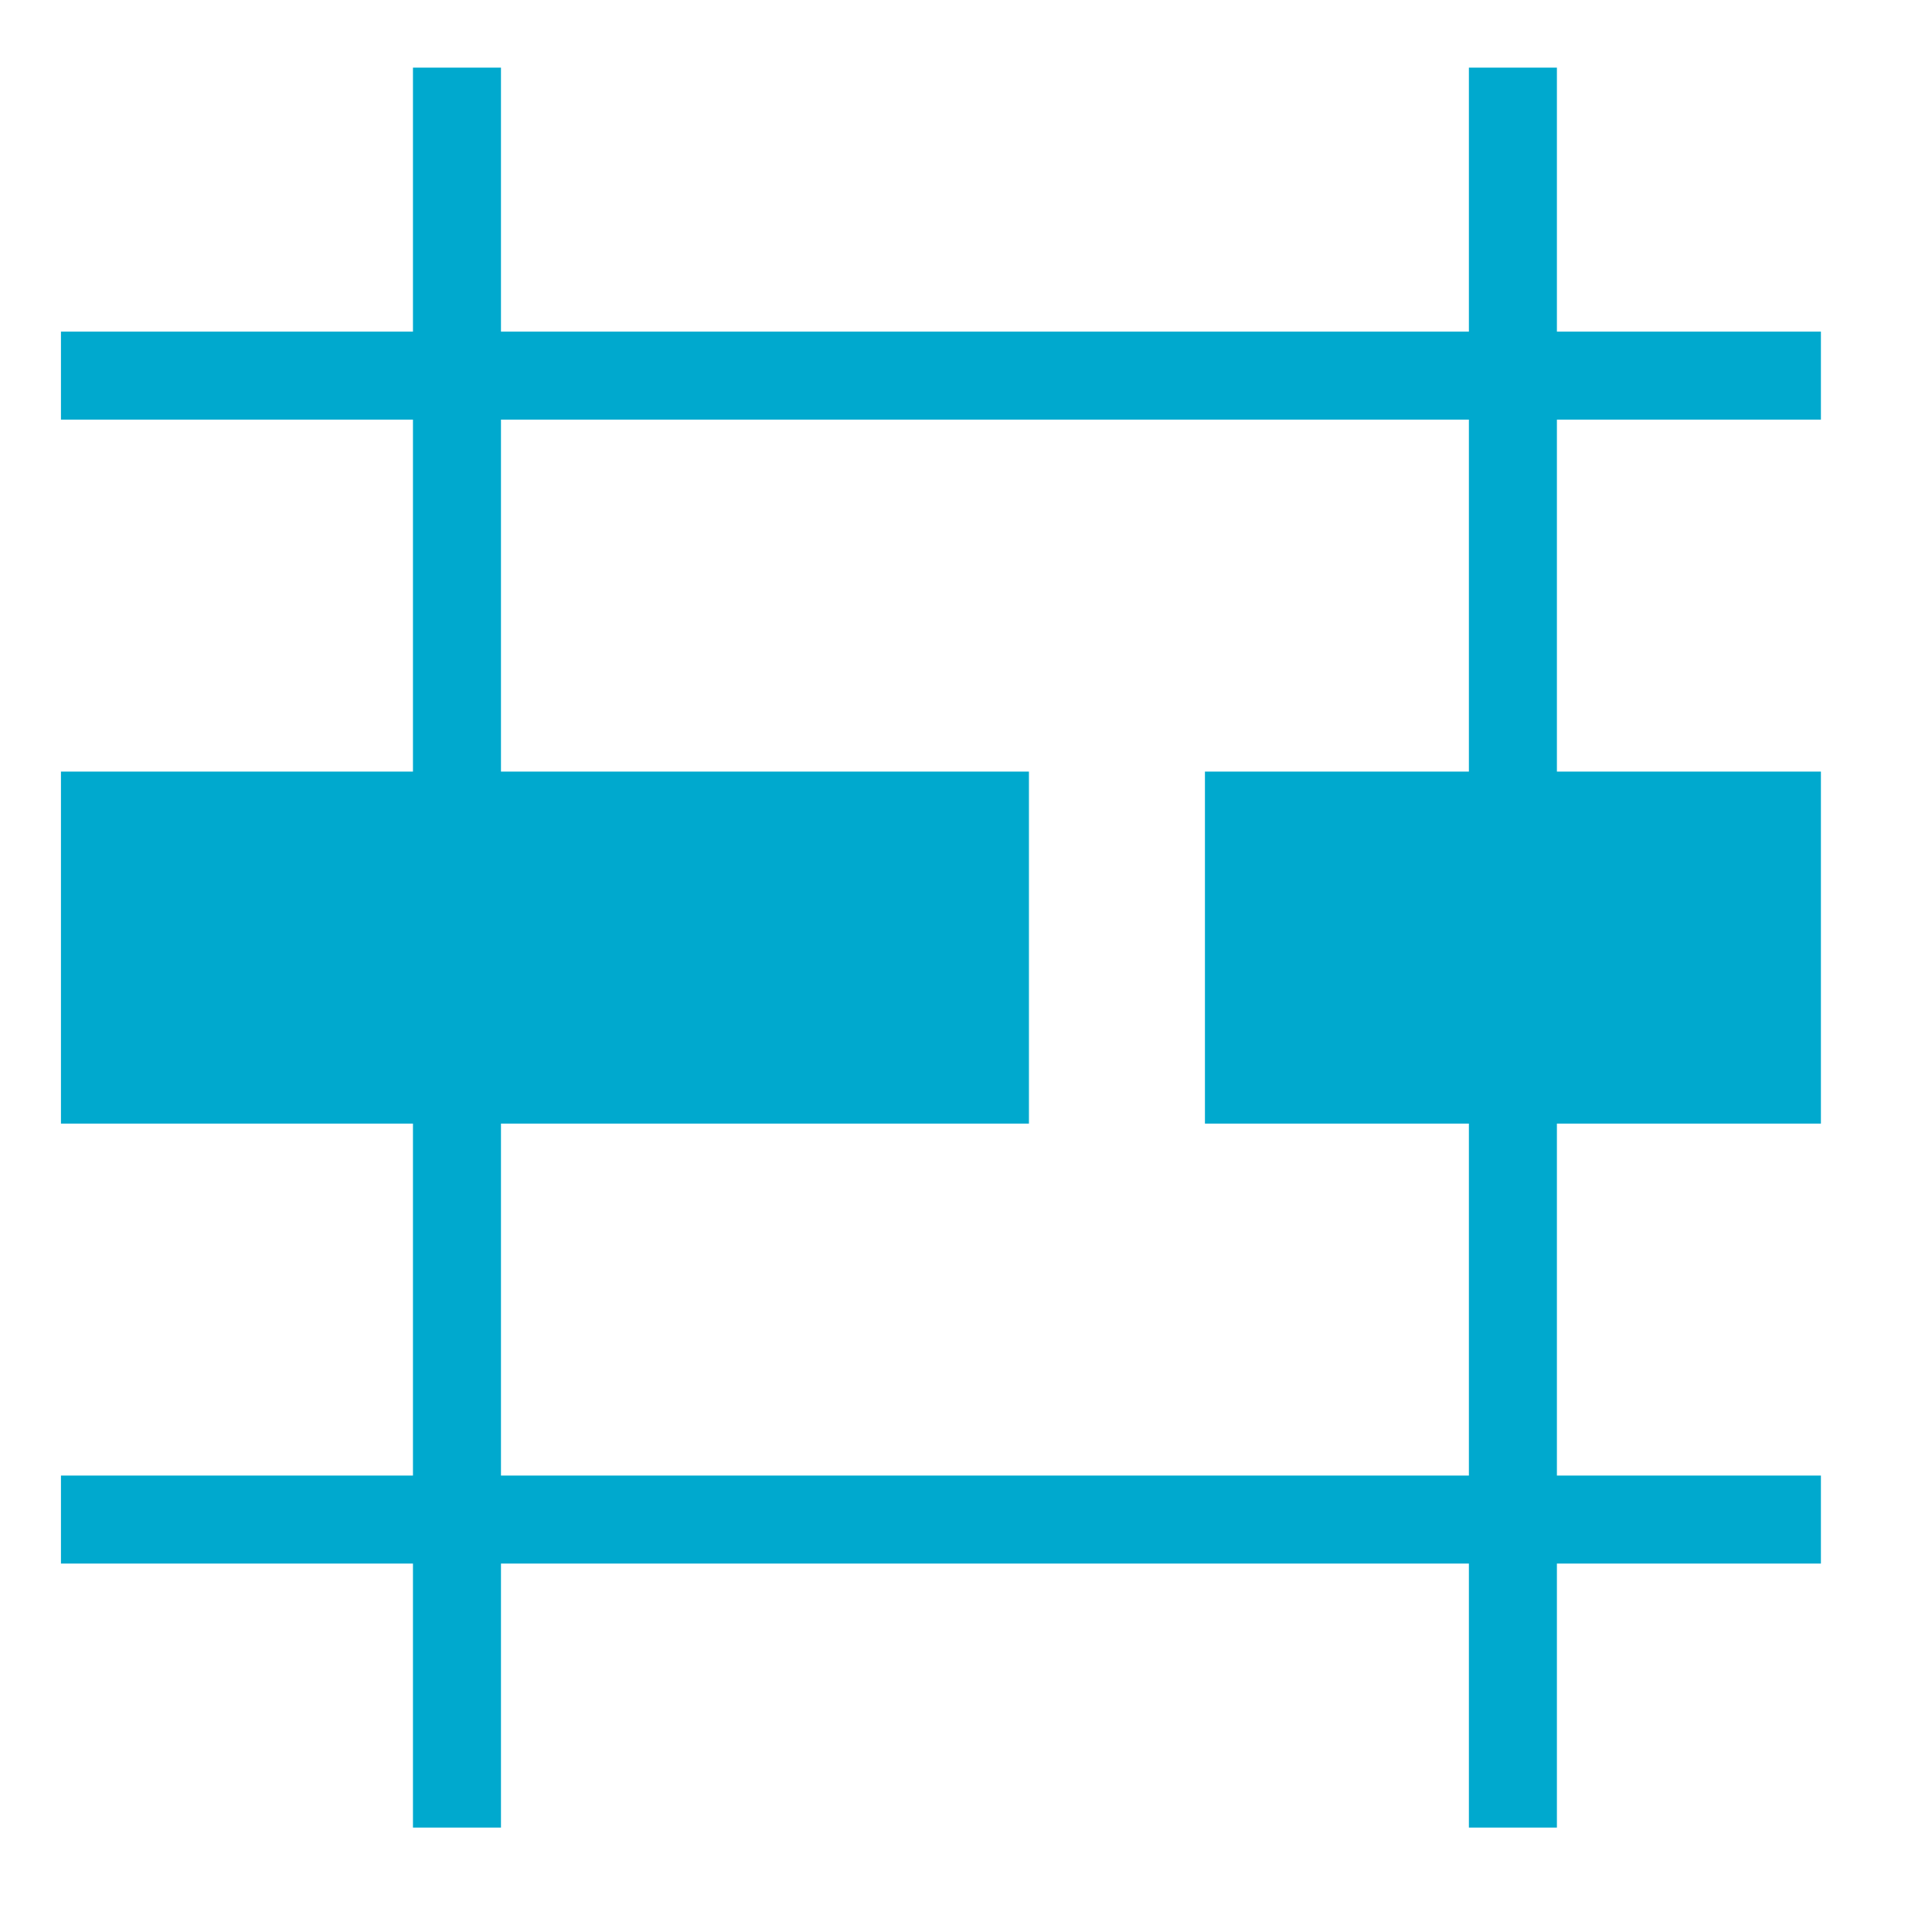
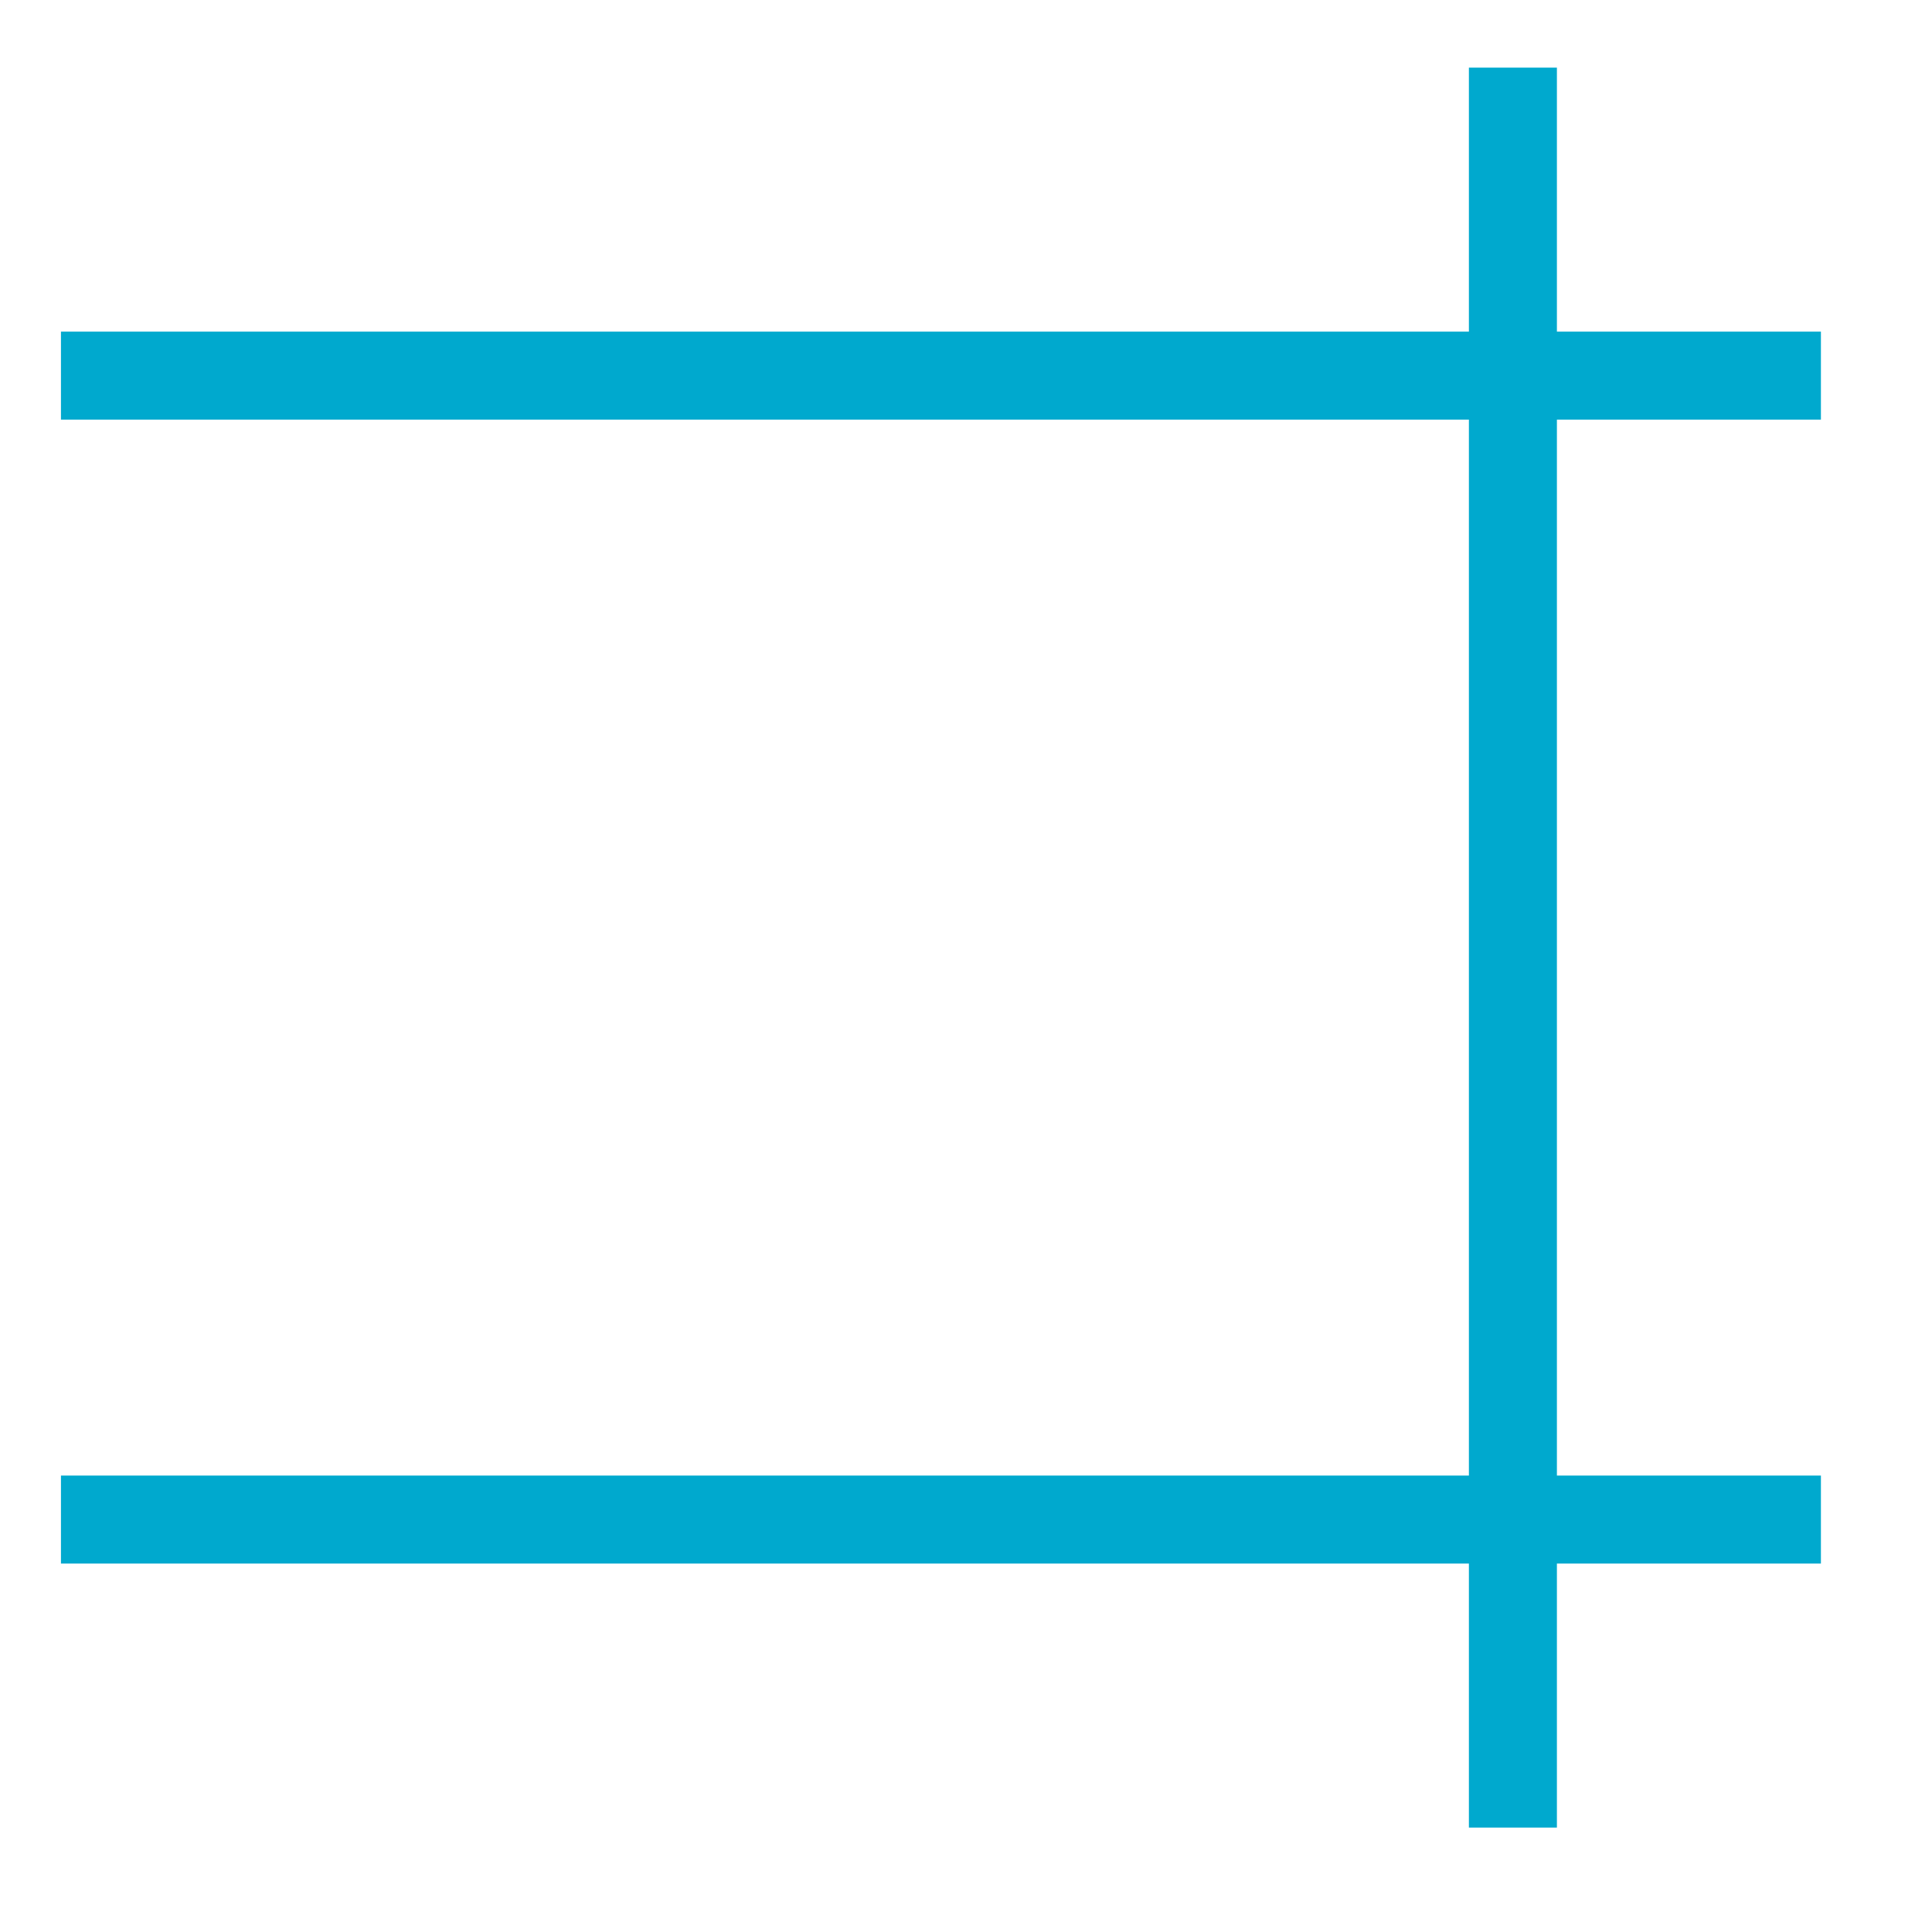
<svg xmlns="http://www.w3.org/2000/svg" id="Layer_1" data-name="Layer 1" viewBox="0 0 400 400">
  <title>core_Product_icons</title>
-   <rect x="85.5" y="14" width="18.22" height="364.38" style="fill:#00a9ce" />
  <rect x="304.12" y="14" width="18.22" height="364.38" style="fill:#00a9ce" />
  <rect x="12.62" y="68.66" width="364.38" height="18.22" style="fill:#00a9ce" />
  <rect x="12.62" y="305.5" width="364.38" height="18.22" style="fill:#00a9ce" />
-   <rect x="12.62" y="159.75" width="200.41" height="72.88" style="fill:#00a9ce" />
-   <rect x="249.47" y="159.75" width="127.53" height="72.88" style="fill:#00a9ce" />
</svg>